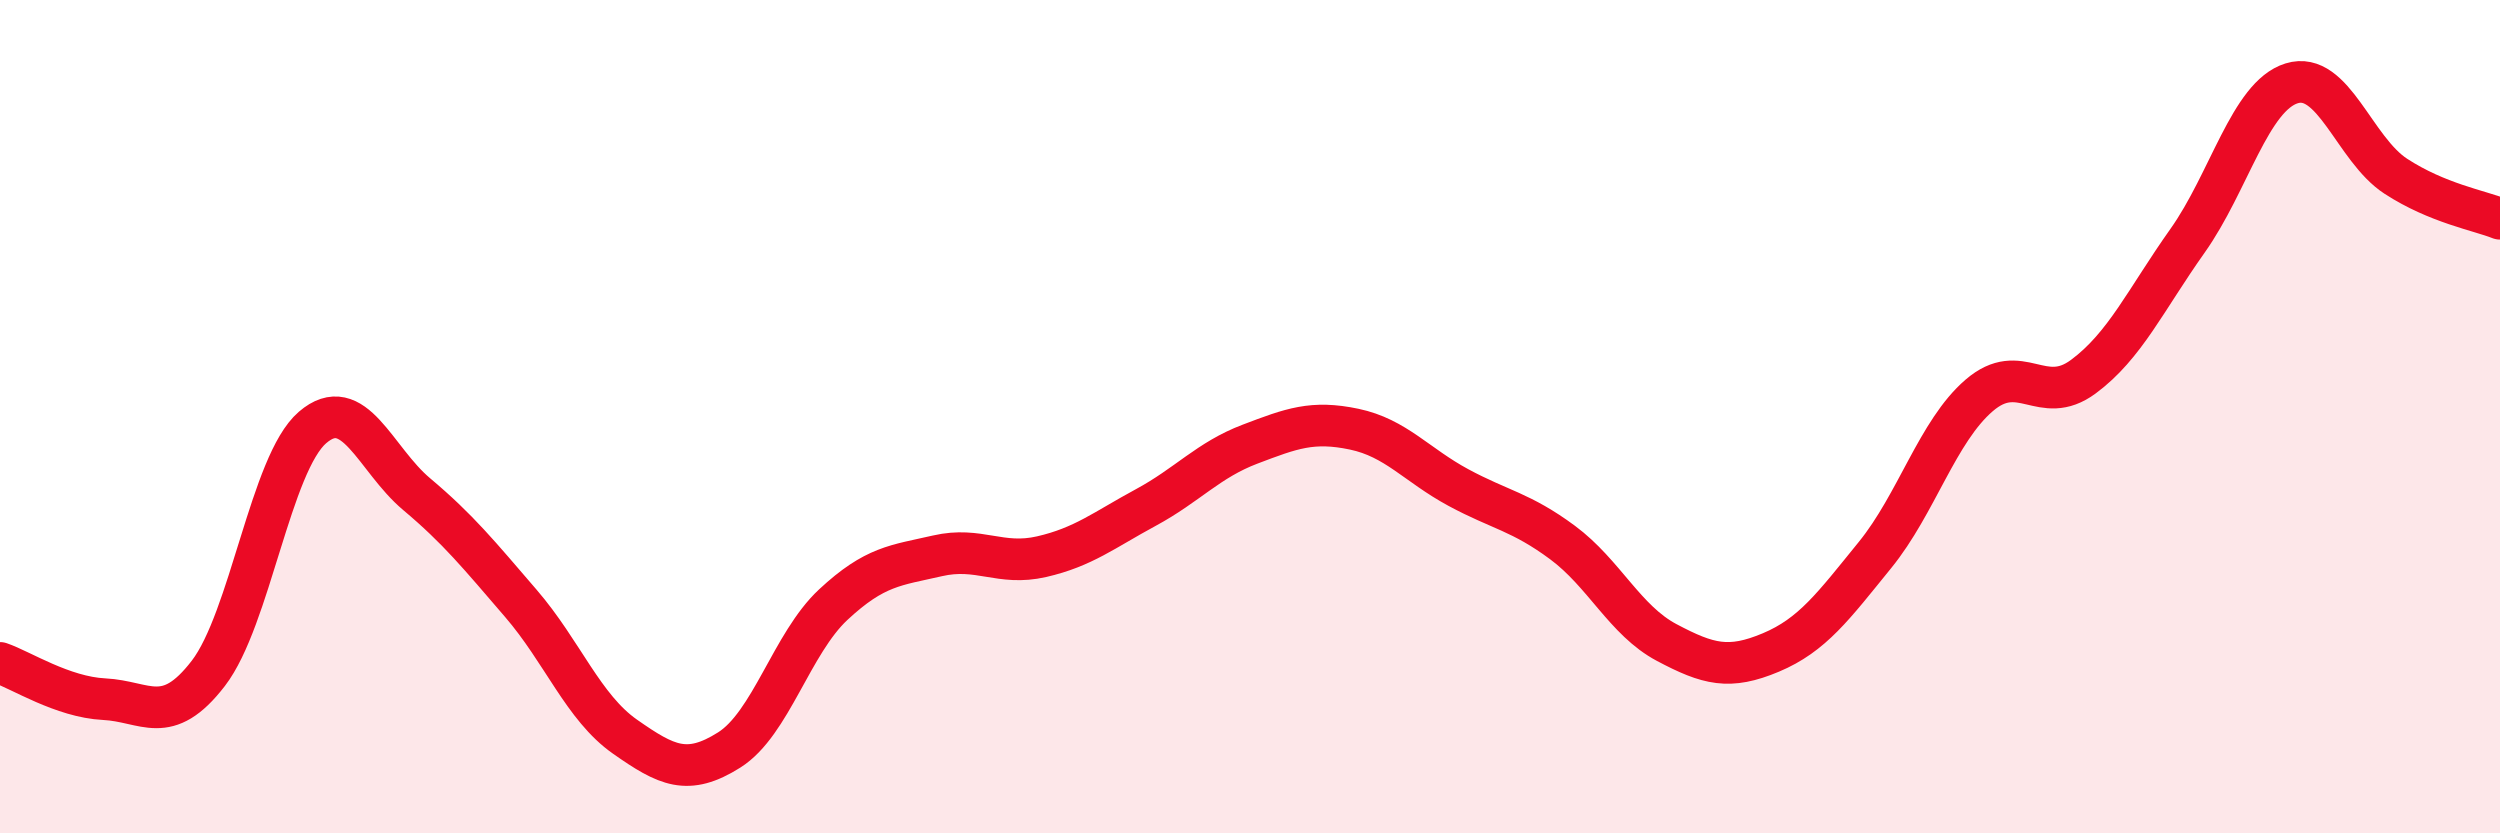
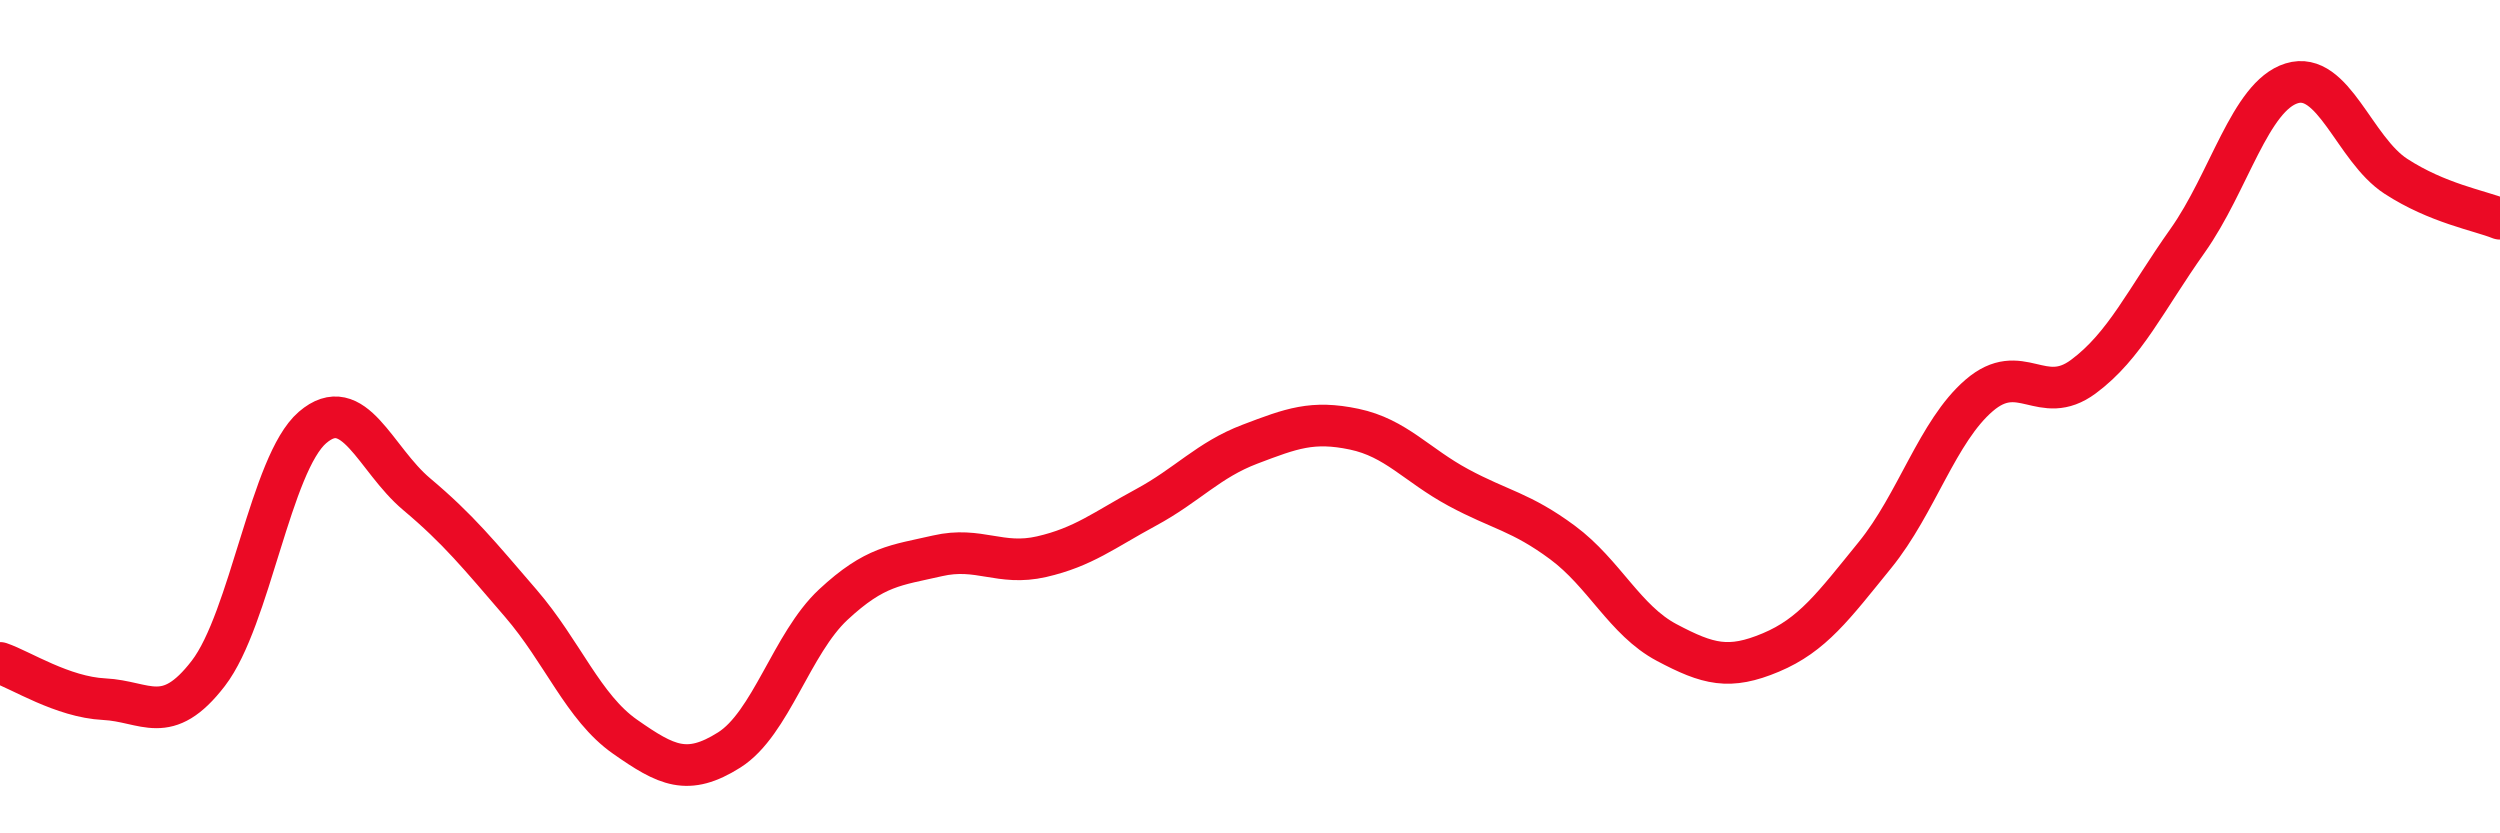
<svg xmlns="http://www.w3.org/2000/svg" width="60" height="20" viewBox="0 0 60 20">
-   <path d="M 0,15.91 C 0.5,16.08 1.5,16.73 2.5,16.78 C 3.5,16.83 4,17.46 5,16.16 C 6,14.86 6.5,11.12 7.5,10.26 C 8.5,9.4 9,11.02 10,11.86 C 11,12.7 11.5,13.32 12.5,14.48 C 13.5,15.64 14,16.98 15,17.68 C 16,18.38 16.5,18.63 17.5,18 C 18.5,17.37 19,15.44 20,14.51 C 21,13.58 21.5,13.57 22.5,13.34 C 23.5,13.11 24,13.59 25,13.36 C 26,13.13 26.5,12.72 27.5,12.18 C 28.5,11.64 29,11.04 30,10.66 C 31,10.28 31.5,10.09 32.5,10.3 C 33.5,10.51 34,11.16 35,11.7 C 36,12.24 36.5,12.28 37.5,13.02 C 38.5,13.76 39,14.89 40,15.42 C 41,15.95 41.5,16.08 42.5,15.66 C 43.5,15.24 44,14.55 45,13.32 C 46,12.09 46.5,10.35 47.5,9.49 C 48.5,8.63 49,9.78 50,9.04 C 51,8.3 51.5,7.19 52.5,5.78 C 53.5,4.37 54,2.31 55,2 C 56,1.69 56.5,3.58 57.5,4.23 C 58.5,4.88 59.5,5.05 60,5.25L60 20L0 20Z" fill="#EB0A25" opacity="0.1" stroke-linecap="round" stroke-linejoin="round" />
  <path d="M 0,15.91 C 0.5,16.08 1.5,16.73 2.5,16.78 C 3.5,16.83 4,17.46 5,16.16 C 6,14.86 6.5,11.12 7.5,10.26 C 8.5,9.4 9,11.02 10,11.86 C 11,12.7 11.5,13.32 12.5,14.48 C 13.5,15.64 14,16.98 15,17.68 C 16,18.38 16.5,18.63 17.5,18 C 18.5,17.37 19,15.44 20,14.51 C 21,13.58 21.5,13.57 22.5,13.34 C 23.5,13.11 24,13.59 25,13.36 C 26,13.13 26.5,12.72 27.5,12.18 C 28.5,11.64 29,11.04 30,10.66 C 31,10.28 31.5,10.09 32.5,10.3 C 33.5,10.51 34,11.16 35,11.7 C 36,12.24 36.5,12.28 37.5,13.02 C 38.5,13.76 39,14.89 40,15.42 C 41,15.95 41.5,16.08 42.5,15.66 C 43.5,15.24 44,14.55 45,13.32 C 46,12.09 46.5,10.35 47.5,9.49 C 48.5,8.63 49,9.78 50,9.04 C 51,8.3 51.5,7.19 52.5,5.78 C 53.5,4.37 54,2.31 55,2 C 56,1.69 56.5,3.58 57.5,4.23 C 58.5,4.88 59.5,5.05 60,5.25" stroke="#EB0A25" stroke-width="1" fill="none" stroke-linecap="round" stroke-linejoin="round" />
</svg>